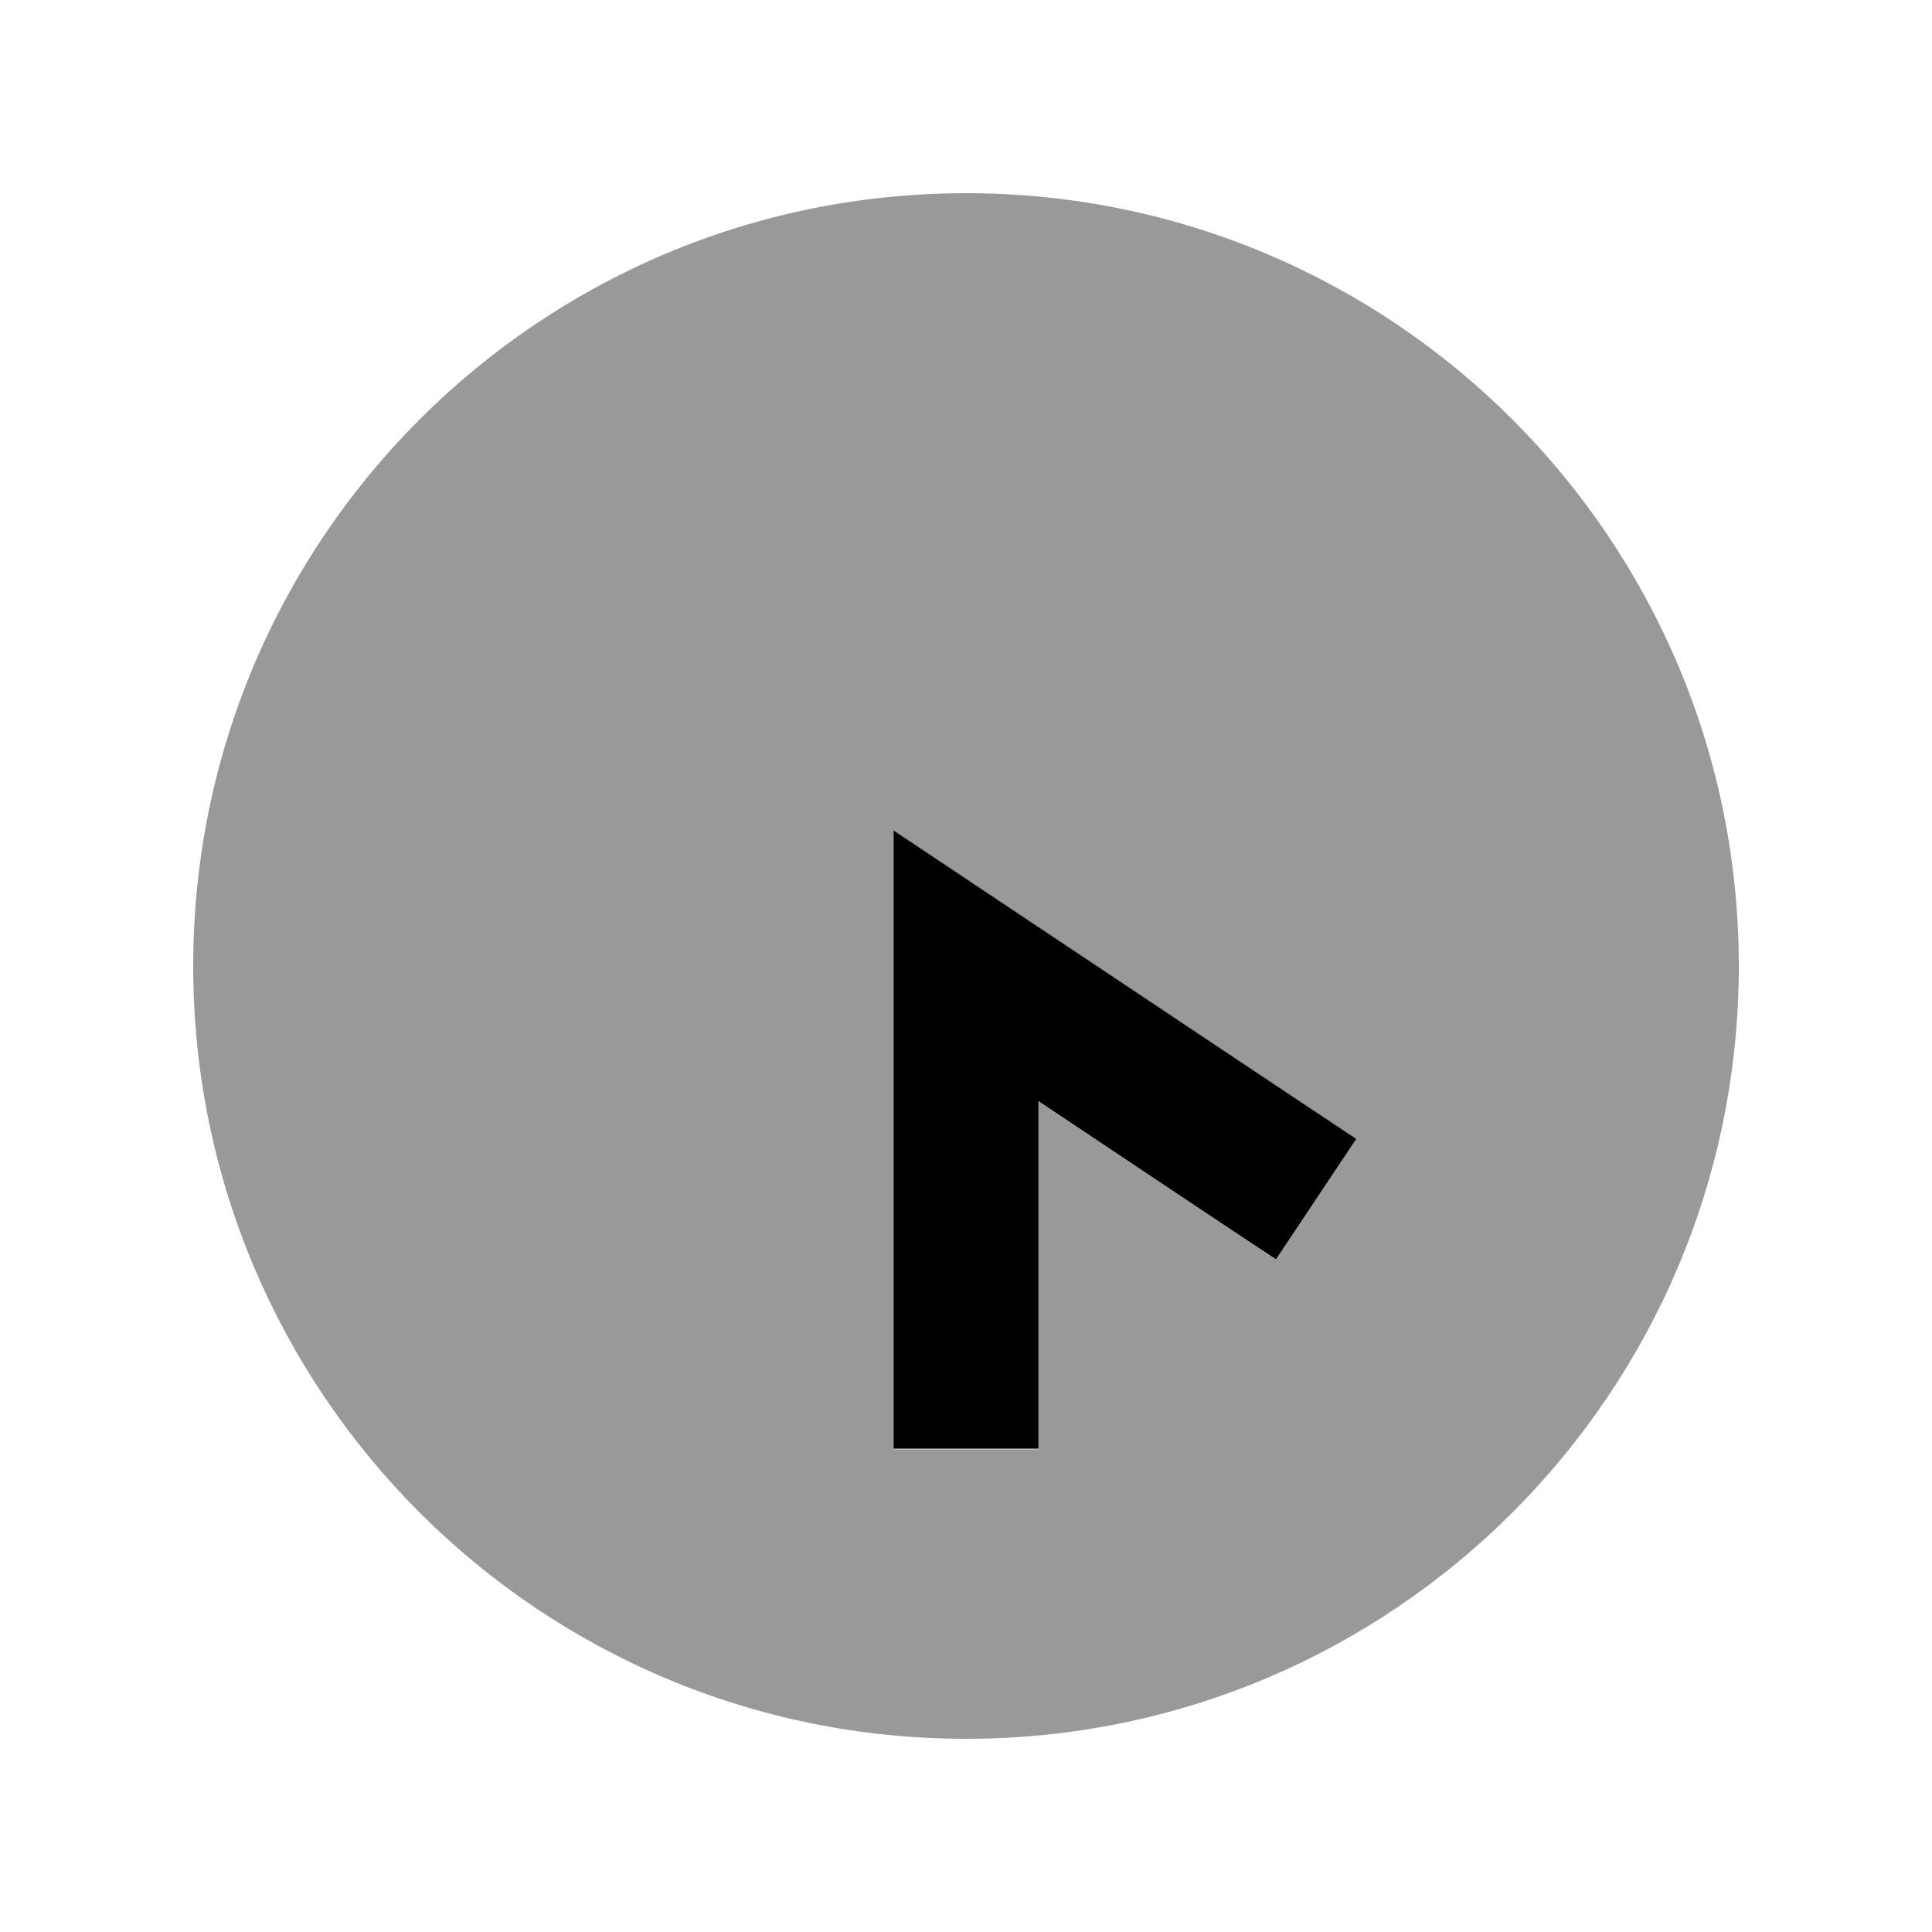
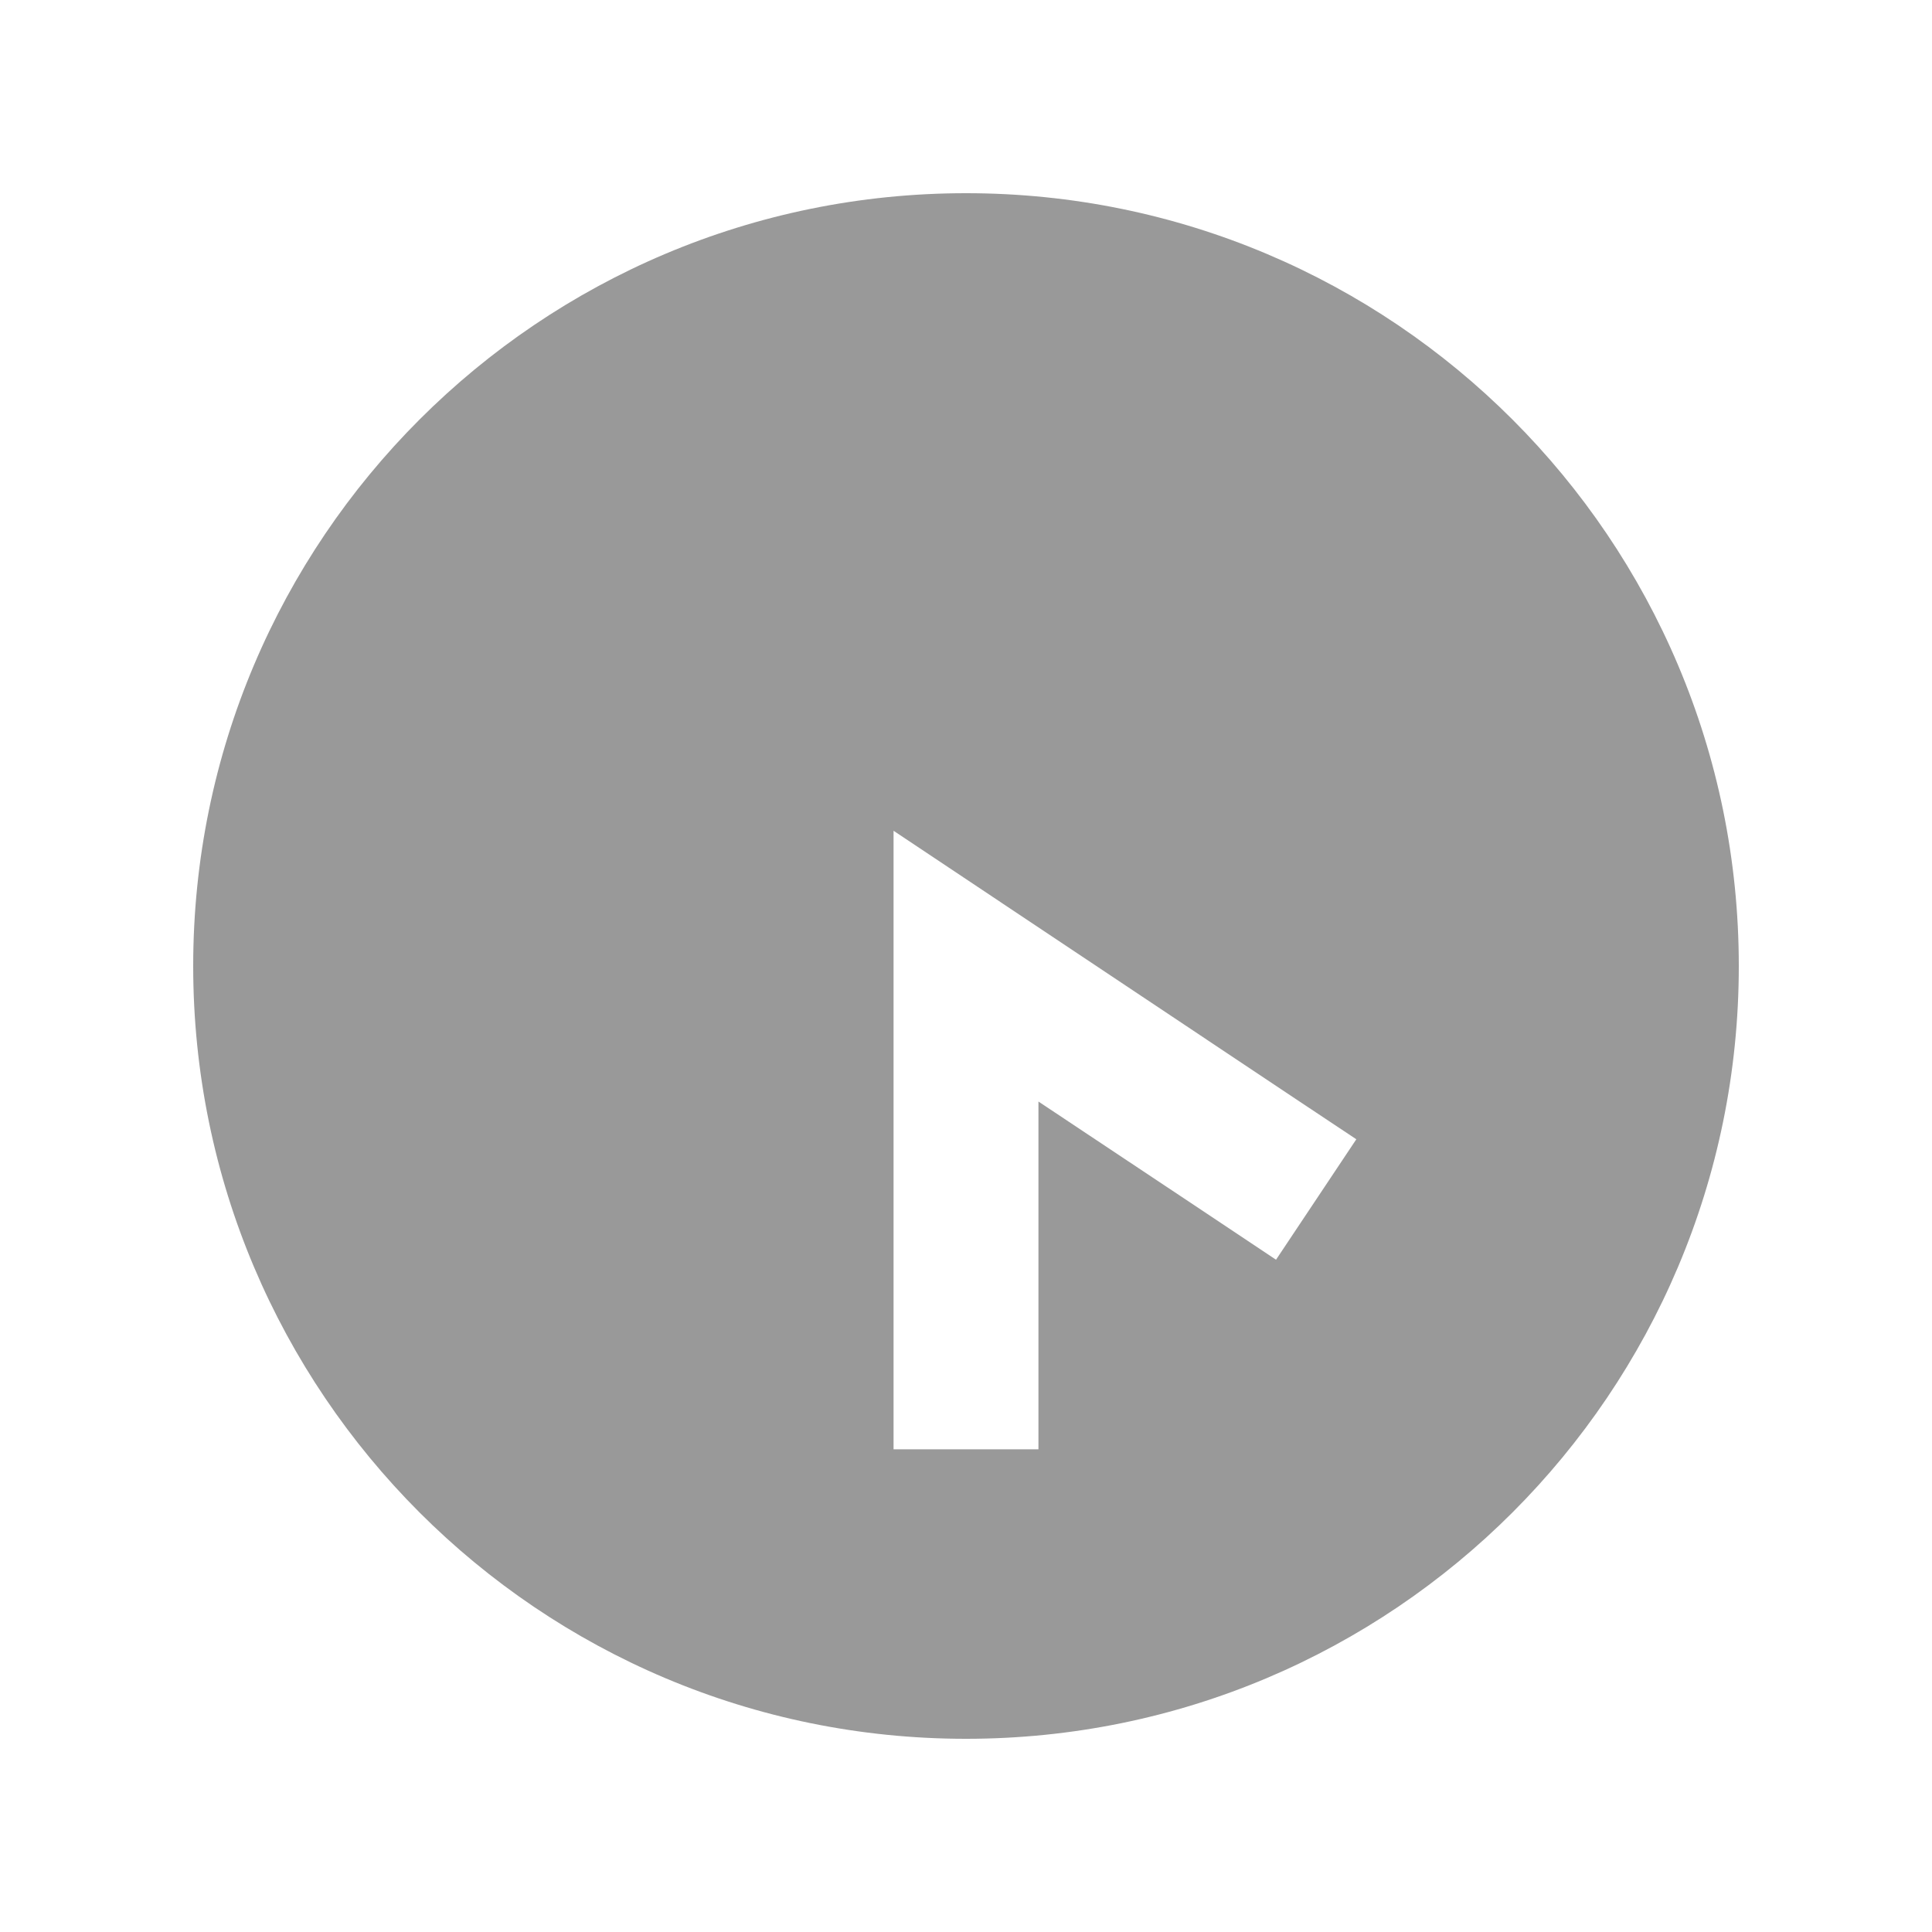
<svg xmlns="http://www.w3.org/2000/svg" viewBox="0 0 640 640">
  <path opacity=".4" fill="currentColor" d="M64 320C64 461.4 178.6 576 320 576C461.4 576 576 461.4 576 320C576 178.6 461.4 64 320 64C178.6 64 64 178.6 64 320zM296 275.2C311.1 285.3 355.5 314.9 429.3 364.1L449.3 377.4L422.7 417.3C415.8 412.7 389.6 395.2 344 364.9L344 480.1L296 480.1L296 275.3z" />
-   <path fill="currentColor" d="M344 480L344 364.8C389.6 395.2 415.8 412.7 422.7 417.2L449.3 377.3L429.3 364C355.5 314.8 311.1 285.2 296 275.1L296 479.9L344 479.9z" />
</svg>